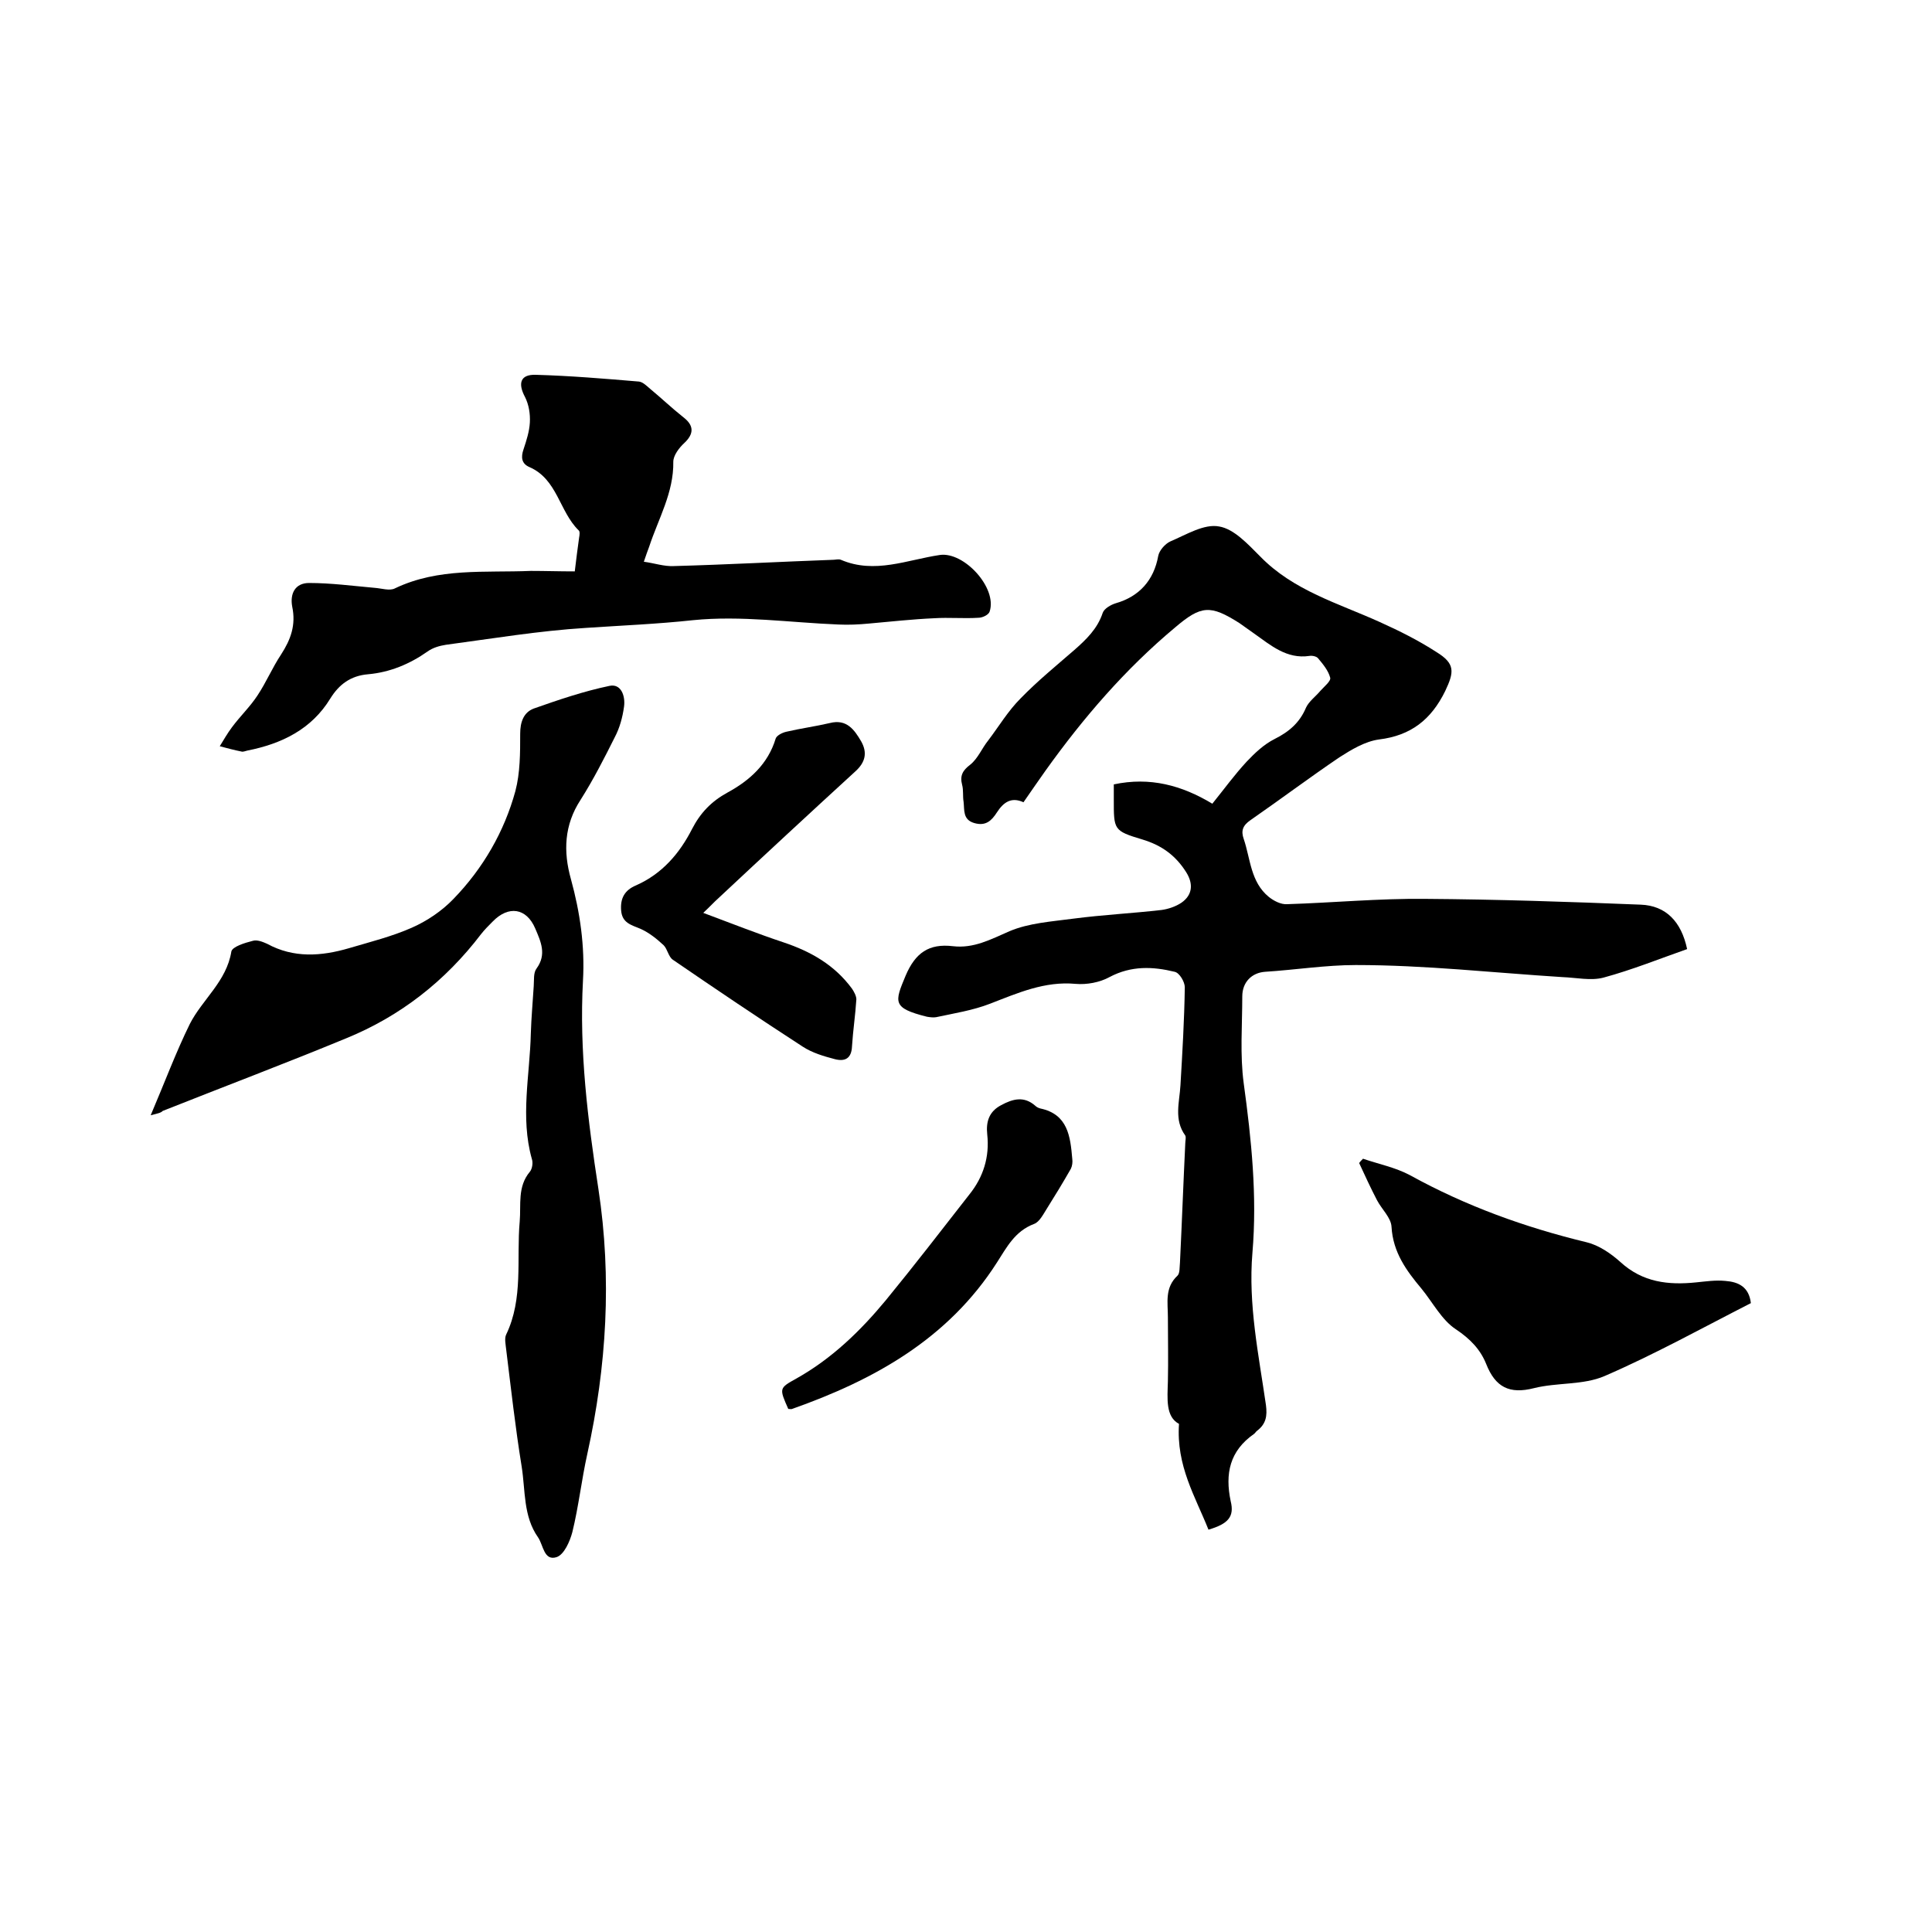
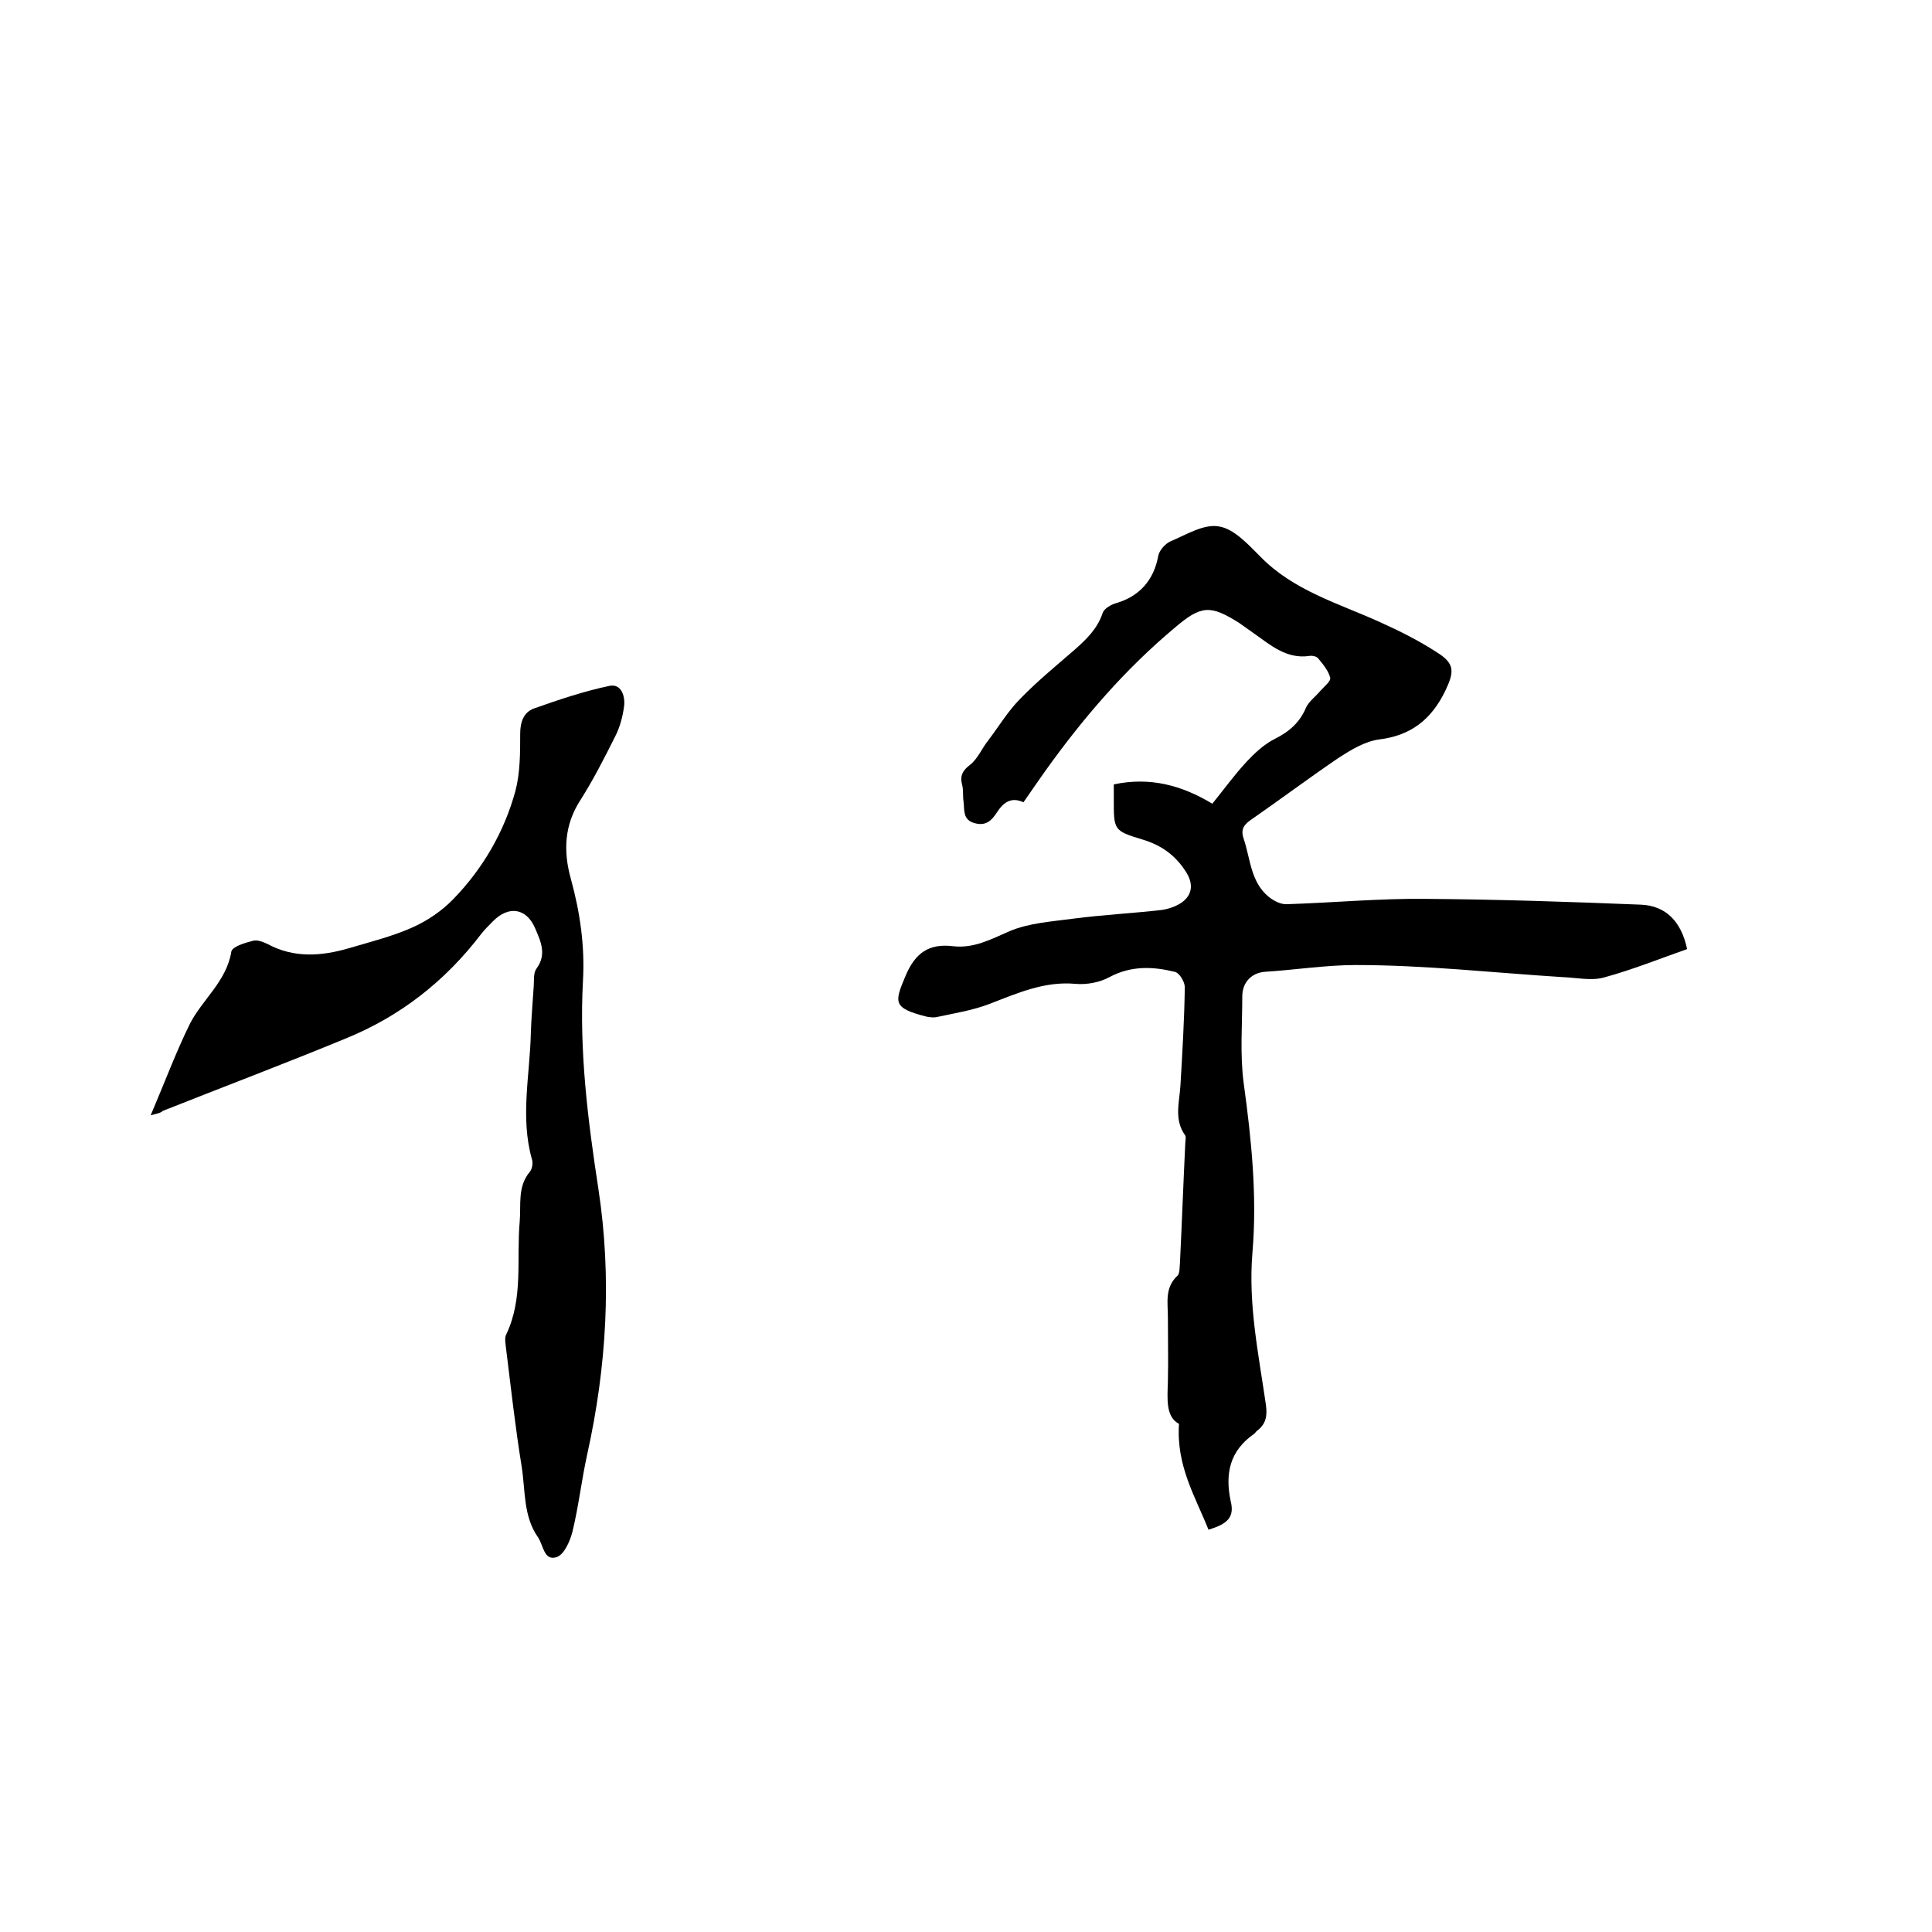
<svg xmlns="http://www.w3.org/2000/svg" enable-background="new 0 0 400 400" viewBox="0 0 400 400">
  <path d="m250.2 316.7c-2.7-6.8-6.7-13.2-6.1-21.9-2.8-1.5-2.4-5.2-2.3-8.8.1-4.4 0-8.9 0-13.3 0-3-.7-6.1 2-8.6.5-.5.4-1.8.5-2.7.4-8.2.7-16.5 1.1-24.7 0-.5.2-1.2 0-1.6-2.4-3.3-1.2-6.9-1-10.4.4-6.8.8-13.5.9-20.3 0-1.1-1.1-3-2.1-3.2-4.5-1.1-9-1.3-13.5 1.1-2 1.1-4.7 1.6-7 1.4-6.4-.6-12 1.9-17.7 4.1-3.6 1.4-7.5 2-11.2 2.8-.6.1-1.3 0-1.9-.1-7.2-1.8-6.7-3-4.4-8.5 2-4.7 4.8-6.7 9.8-6.1 4.3.5 7.8-1.4 11.7-3.1 4-1.7 8.7-2 13.2-2.6 6.1-.8 12.2-1.1 18.3-1.8 1.4-.2 2.9-.7 4.1-1.5 2.3-1.6 2.5-3.9 1-6.3-2.2-3.5-5.1-5.6-9.1-6.8-6-1.8-5.9-2-5.9-8.4 0-1 0-2.1 0-3 7.5-1.6 14.1.2 20.4 4 2.5-3.1 4.6-6 7.1-8.7 1.7-1.8 3.6-3.6 5.8-4.7 3-1.5 5.2-3.4 6.5-6.5.6-1.3 2-2.3 3-3.5.8-.9 2.2-2 2-2.7-.4-1.5-1.5-2.8-2.5-4-.3-.4-1.2-.6-1.8-.5-4.7.7-8-2.2-11.4-4.6-1-.7-2.1-1.5-3.1-2.2-6-3.8-7.9-3.7-13.3.9-10.3 8.6-19 18.7-26.8 29.6-1.5 2.1-3 4.3-4.6 6.6-2.6-1.2-4.2.1-5.5 2.1-1.1 1.7-2.3 2.9-4.7 2.2s-2-2.7-2.2-4.4c-.2-1.1 0-2.4-.3-3.5-.5-1.9.1-3 1.7-4.2 1.6-1.3 2.4-3.4 3.7-5 2.2-2.9 4.1-6.1 6.7-8.7 3.5-3.6 7.3-6.7 11.1-10 2.5-2.2 4.8-4.4 5.9-7.7.3-.9 1.7-1.7 2.7-2 4.9-1.4 7.9-4.8 8.8-9.8.2-1.1 1.4-2.5 2.5-3 3.3-1.4 7-3.7 10.1-3.1 3.1.5 6 3.7 8.5 6.2 6.9 7.1 16.2 9.7 24.8 13.6 4 1.8 8 3.8 11.7 6.2 3.9 2.4 3.7 4.1 1.8 8.1-2.9 5.9-7.1 9.2-13.7 10-2.9.4-5.7 2.1-8.2 3.7-6.2 4.2-12.2 8.7-18.4 13-1.6 1.1-2 2.2-1.4 3.9 1.4 4.1 1.4 8.9 5.2 12 1 .8 2.5 1.6 3.8 1.5 9.5-.3 19-1.2 28.5-1.1 14.9.1 29.8.6 44.7 1.2 5.2.2 8.4 3.5 9.6 9.2-5.7 2-11.4 4.3-17.3 5.9-2.6.7-5.7 0-8.5-.1-14.3-.9-28.5-2.5-42.8-2.5-6.2 0-12.5 1-18.8 1.4-2.7.2-4.7 2.1-4.7 5.1 0 6-.5 12.1.3 18 1.6 11.7 2.8 23.3 1.8 35.1-.9 10.7 1.3 21.1 2.8 31.5.3 2.3 0 3.9-1.8 5.3-.3.2-.4.5-.7.7-5 3.5-6 8.2-4.8 13.9.8 3.2-.5 4.7-4.6 5.9z" />
  <path d="m31.2 230.9c2.9-6.8 5.2-13 8.1-18.9 2.6-5.1 7.6-8.8 8.6-15 .2-1 2.8-1.8 4.4-2.2.9-.3 2.1.2 3 .6 5.5 3 11.2 2.6 17 .9 4.4-1.3 8.8-2.4 12.9-4.2 3.2-1.4 6.3-3.5 8.7-6 6.1-6.3 10.5-13.9 12.8-22.3 1-3.8 1-7.9 1-11.9 0-2.4.7-4.4 2.8-5.2 5.1-1.8 10.4-3.6 15.7-4.7 2.4-.5 3.3 2.1 3 4.3s-.9 4.4-1.9 6.3c-2.2 4.4-4.5 8.9-7.1 13-3.4 5.2-3.6 10.7-2 16.4 1.9 6.9 2.9 13.9 2.5 21-.8 14.6 1 28.9 3.2 43.2 2.8 18.4 1.7 36.7-2.3 54.8-1.2 5.4-1.8 10.9-3.1 16.2-.5 1.9-1.7 4.7-3.3 5.2-2.6.8-2.7-2.5-3.8-4.1-3.1-4.4-2.6-9.7-3.4-14.7-1.3-8-2.2-16.1-3.2-24.2-.1-1-.4-2.3 0-3.1 3.6-7.5 2.1-15.6 2.8-23.4.3-3.5-.5-7.2 2.1-10.3.5-.6.7-1.9.4-2.7-2.4-8.6-.4-17.3-.2-25.9.1-3.3.4-6.5.6-9.8.1-1.3-.1-2.8.6-3.7 2.1-2.9.9-5.5-.3-8.3-1.8-4.2-5.5-4.8-8.8-1.4-.8.8-1.7 1.7-2.4 2.6-7.4 9.7-16.7 17-28 21.6-12.6 5.2-25.3 10-37.9 15-.4.4-.9.5-2.5.9z" />
-   <path d="m119 118.3c.3-2.6.6-4.8.9-7 .1-.5.2-1.3-.1-1.5-4-3.9-4.4-10.6-10.2-13.1-1.6-.7-1.8-2-1.2-3.7.6-1.8 1.2-3.7 1.3-5.5s-.2-3.7-1-5.3c-1.5-2.8-1-4.7 2.2-4.6 7.2.2 14.3.8 21.4 1.4.8.1 1.6.9 2.3 1.5 2.3 1.9 4.5 4 6.9 5.9 2.2 1.7 2.2 3.4.2 5.3-1.1 1-2.3 2.6-2.3 3.9.1 6.4-3.1 11.8-5 17.6-.3.8-.6 1.6-1.1 3.1 2.2.3 4.2 1 6.2.9 11-.3 22-.9 33-1.3.5 0 1.1-.2 1.6 0 7 3 13.7 0 20.5-1 5-.7 11.9 6.8 10.3 11.7-.2.7-1.5 1.3-2.3 1.3-3.1.2-6.1-.1-9.2.1-4.5.2-9 .7-13.5 1.1-2.1.2-4.2.3-6.3.2-10-.4-20.2-1.9-30.1-.9-7.4.8-14.8 1.1-22.2 1.6-9.7.6-19.3 2.2-29 3.5-1.3.2-2.7.6-3.8 1.4-3.7 2.6-7.8 4.3-12.3 4.7-3.6.3-6 2.1-7.8 5-3.9 6.4-10.1 9.4-17.2 10.8-.4.1-.9.3-1.2.2-1.5-.3-3-.7-4.5-1.1.8-1.3 1.6-2.7 2.5-3.9 1.7-2.3 3.8-4.3 5.3-6.6 1.8-2.7 3.1-5.8 4.9-8.5 2-3.1 3.1-6.1 2.3-9.9-.5-2.7.6-4.9 3.5-4.9 4.5 0 9 .6 13.5 1 1.5.1 3.2.7 4.3.1 9-4.3 18.6-3.2 28.1-3.6 2.9 0 5.9.1 9.1.1z" />
-   <path d="m282.2 239.9c3.2 1.1 6.7 1.8 9.7 3.4 11.6 6.4 23.8 10.8 36.6 13.9 2.5.6 5 2.3 7 4.1 4.6 4.2 9.9 4.8 15.7 4.2 2-.2 4-.5 6-.3 2.7.2 4.9 1.2 5.3 4.6-10 5.1-19.9 10.6-30.3 15.1-4.4 1.9-9.8 1.3-14.6 2.5-5.1 1.3-8-.2-9.9-5-1.2-3-3.3-5.2-6.3-7.2-2.9-1.9-4.8-5.6-7.1-8.4-3.1-3.7-5.9-7.5-6.2-12.8-.1-1.9-2-3.6-3-5.5-1.3-2.5-2.5-5.1-3.7-7.7.2-.3.5-.6.8-.9z" />
-   <path d="m145.6 189c5.9 2.2 11.2 4.3 16.6 6.1 5.7 1.9 10.6 4.7 14.2 9.6.4.6.9 1.5.9 2.2-.2 3.2-.7 6.5-.9 9.7-.1 2.6-1.5 3.2-3.5 2.7-2.3-.6-4.7-1.3-6.7-2.6-9.1-5.9-18-11.9-26.9-18-.9-.6-1.1-2.2-1.9-3-1.4-1.3-3-2.6-4.8-3.4-1.9-.8-3.8-1.2-4-3.8-.2-2.5.7-4.2 3.1-5.2 5.4-2.4 9-6.6 11.6-11.7 1.7-3.3 4-5.7 7.3-7.5 4.6-2.5 8.4-5.9 10-11.2.2-.6 1.3-1.2 2.2-1.4 3-.7 6-1.1 9-1.8 3.5-.9 5.1 1.4 6.5 3.8 1.3 2.3.9 4.3-1.2 6.2-9.5 8.7-19 17.5-28.4 26.3-.8.7-1.6 1.6-3.1 3z" />
-   <path d="m163.2 291.7c-1.9-4.3-1.9-4.3 1.7-6.3 7.3-4.1 13.2-9.8 18.5-16.2 5.9-7.2 11.6-14.6 17.3-21.9 2.9-3.6 4.2-7.8 3.7-12.4-.3-2.7.4-4.8 2.9-6.1 2.4-1.3 4.7-1.9 7 .1.3.3.7.5 1.1.6 5.7 1.2 6.2 5.8 6.6 10.4.1.7 0 1.5-.3 2.1-1.6 2.8-3.3 5.6-5 8.3-.7 1.1-1.5 2.7-2.6 3.1-4 1.5-5.7 4.9-7.7 8-10.1 15.8-25.4 24.3-42.4 30.3-.2.1-.4 0-.8 0z" />
</svg>